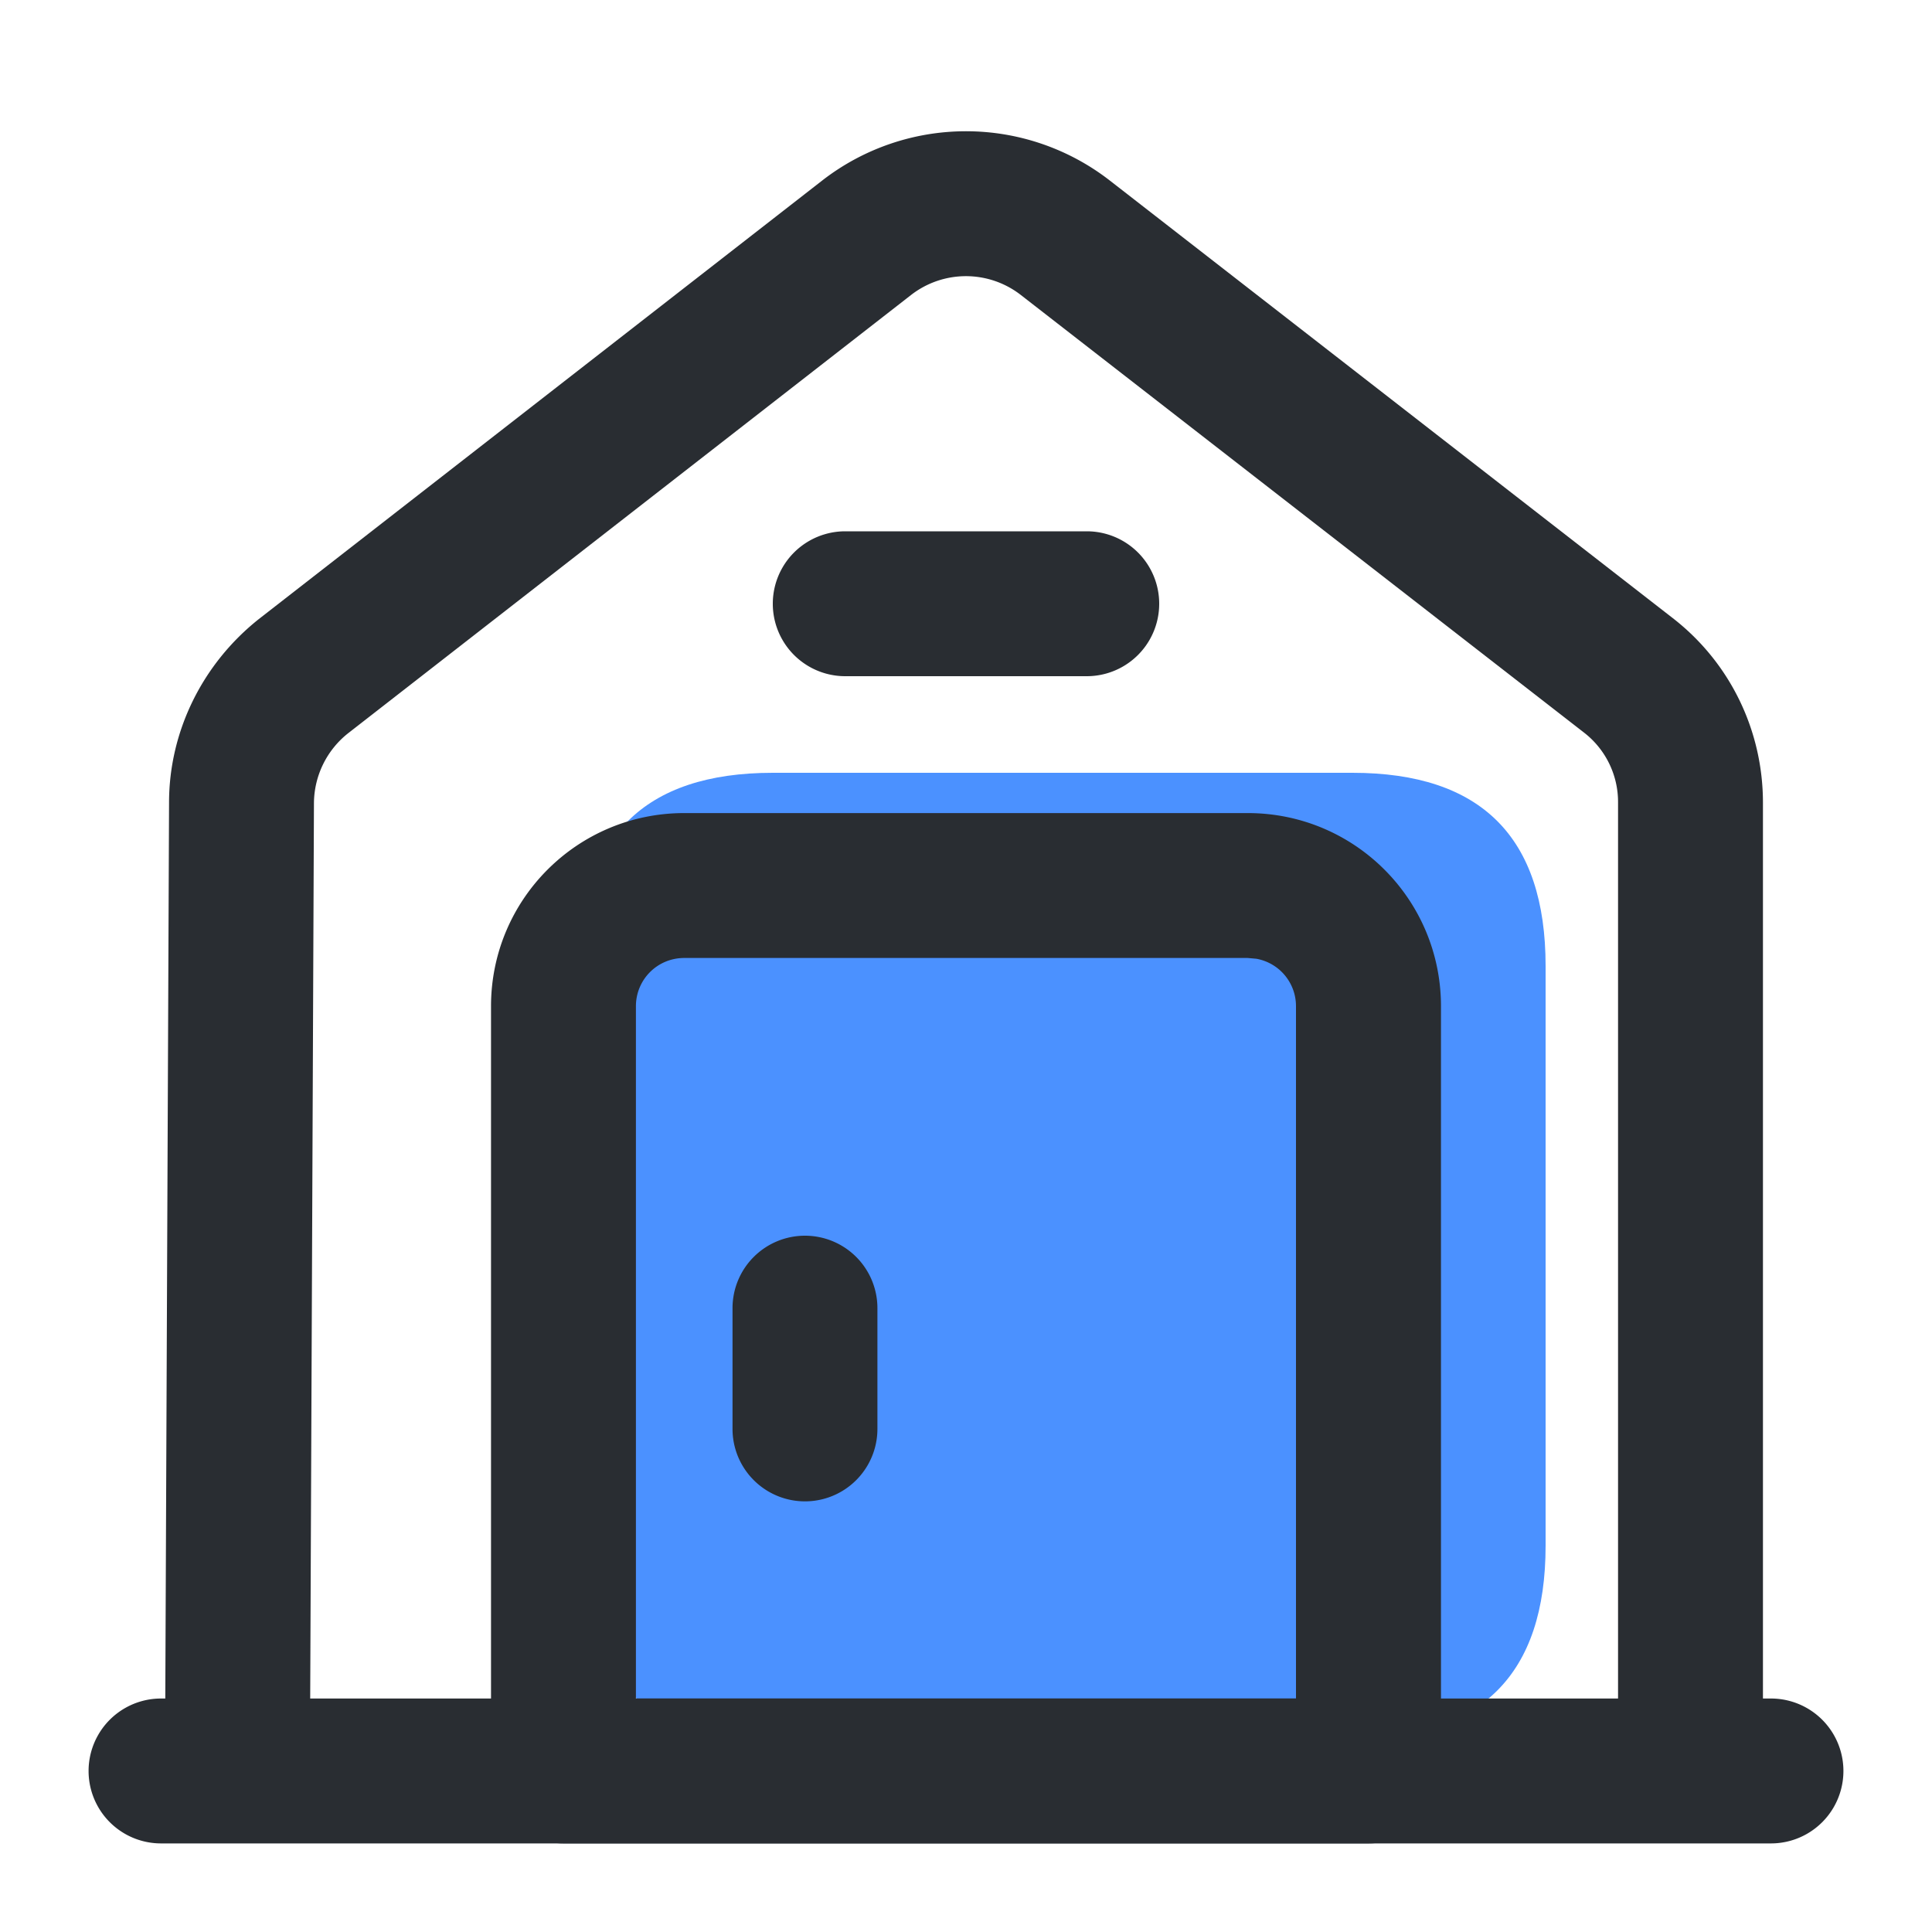
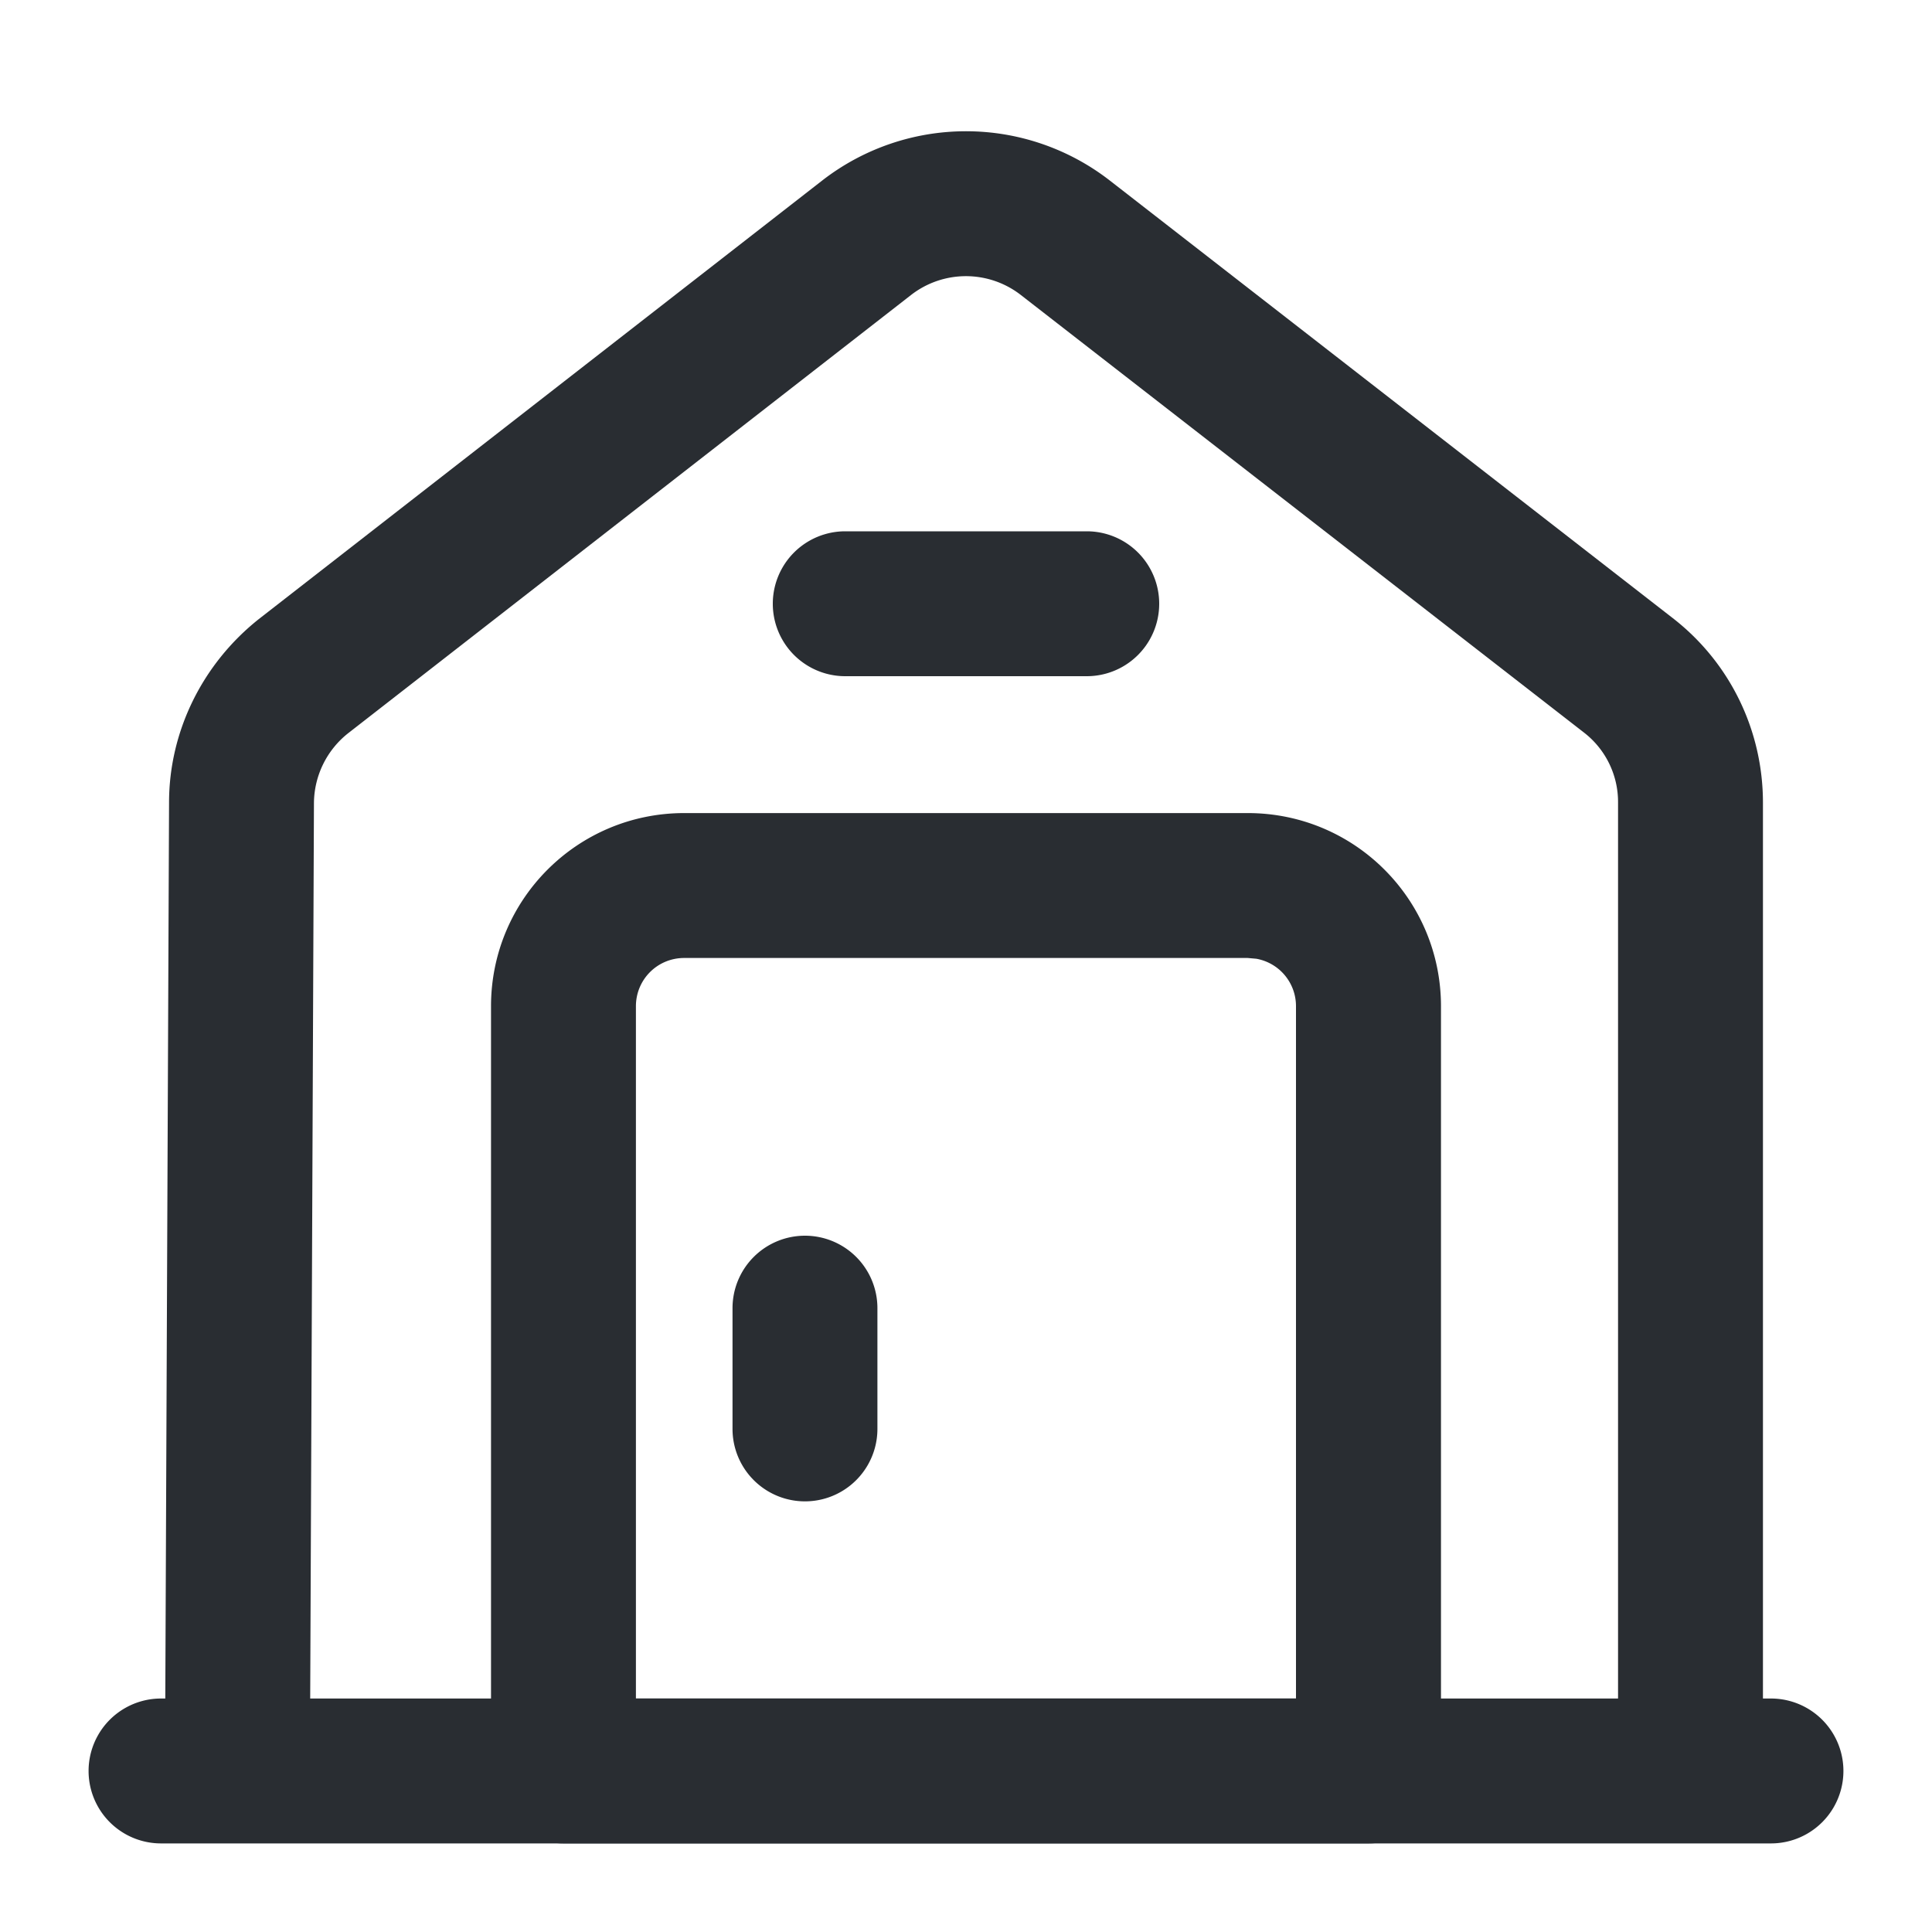
<svg xmlns="http://www.w3.org/2000/svg" t="1712840779225" class="icon" viewBox="0 0 1024 1024" version="1.1" p-id="1926" width="200" height="200">
-   <path d="M307.2 409.6m102.4 0l307.2 0q102.4 0 102.4 102.4l0 307.2q0 102.4-102.4 102.4l-307.2 0q-102.4 0-102.4-102.4l0-307.2q0-102.4 102.4-102.4Z" fill="#4B91FF" p-id="1927" />
  <path d="M938.65 900.25a38.4 38.4 0 0 1 0 76.8H85.35a38.4 38.4 0 1 1 0-76.8h853.299z" fill="#292D32" p-id="1928" />
  <path d="M435.968 95.539a124.262 124.262 0 0 1 152.064 0L886.682 327.68c30.208 23.45 47.718 59.392 47.718 97.792v513.229h-76.8V425.37a46.49 46.49 0 0 0-18.022-37.069l-298.496-231.936a47.411 47.411 0 0 0-57.958-0.205L184.678 388.506a47.616 47.616 0 0 0-18.278 37.018l-2.15 513.28-76.8-0.307 2.15-513.126c0-37.683 17.664-73.523 47.616-97.28l298.752-232.55z" fill="#292D32" p-id="1929" />
  <path d="M661.35 430.95c56.627 0 102.4 45.773 102.4 102.4v405.299a38.4 38.4 0 0 1-38.4 38.4H298.65a38.4 38.4 0 0 1-38.4-38.4v-405.299c0-56.627 45.773-102.4 102.4-102.4h298.701z m0 76.8H362.65c-14.182 0-25.6 11.366-25.6 25.6v366.899h349.85v-366.899a25.498 25.498 0 0 0-20.992-25.19l-4.608-0.41z" fill="#292D32" p-id="1930" />
  <path d="M426.65 654.95a38.4 38.4 0 0 1 38.4 38.4v64a38.4 38.4 0 0 1-76.8 0v-64a38.4 38.4 0 0 1 38.4-38.4zM576 281.6a38.4 38.4 0 1 1 0 76.8h-128a38.4 38.4 0 0 1 0-76.8h128z" fill="#292D32" p-id="1931" />
</svg>